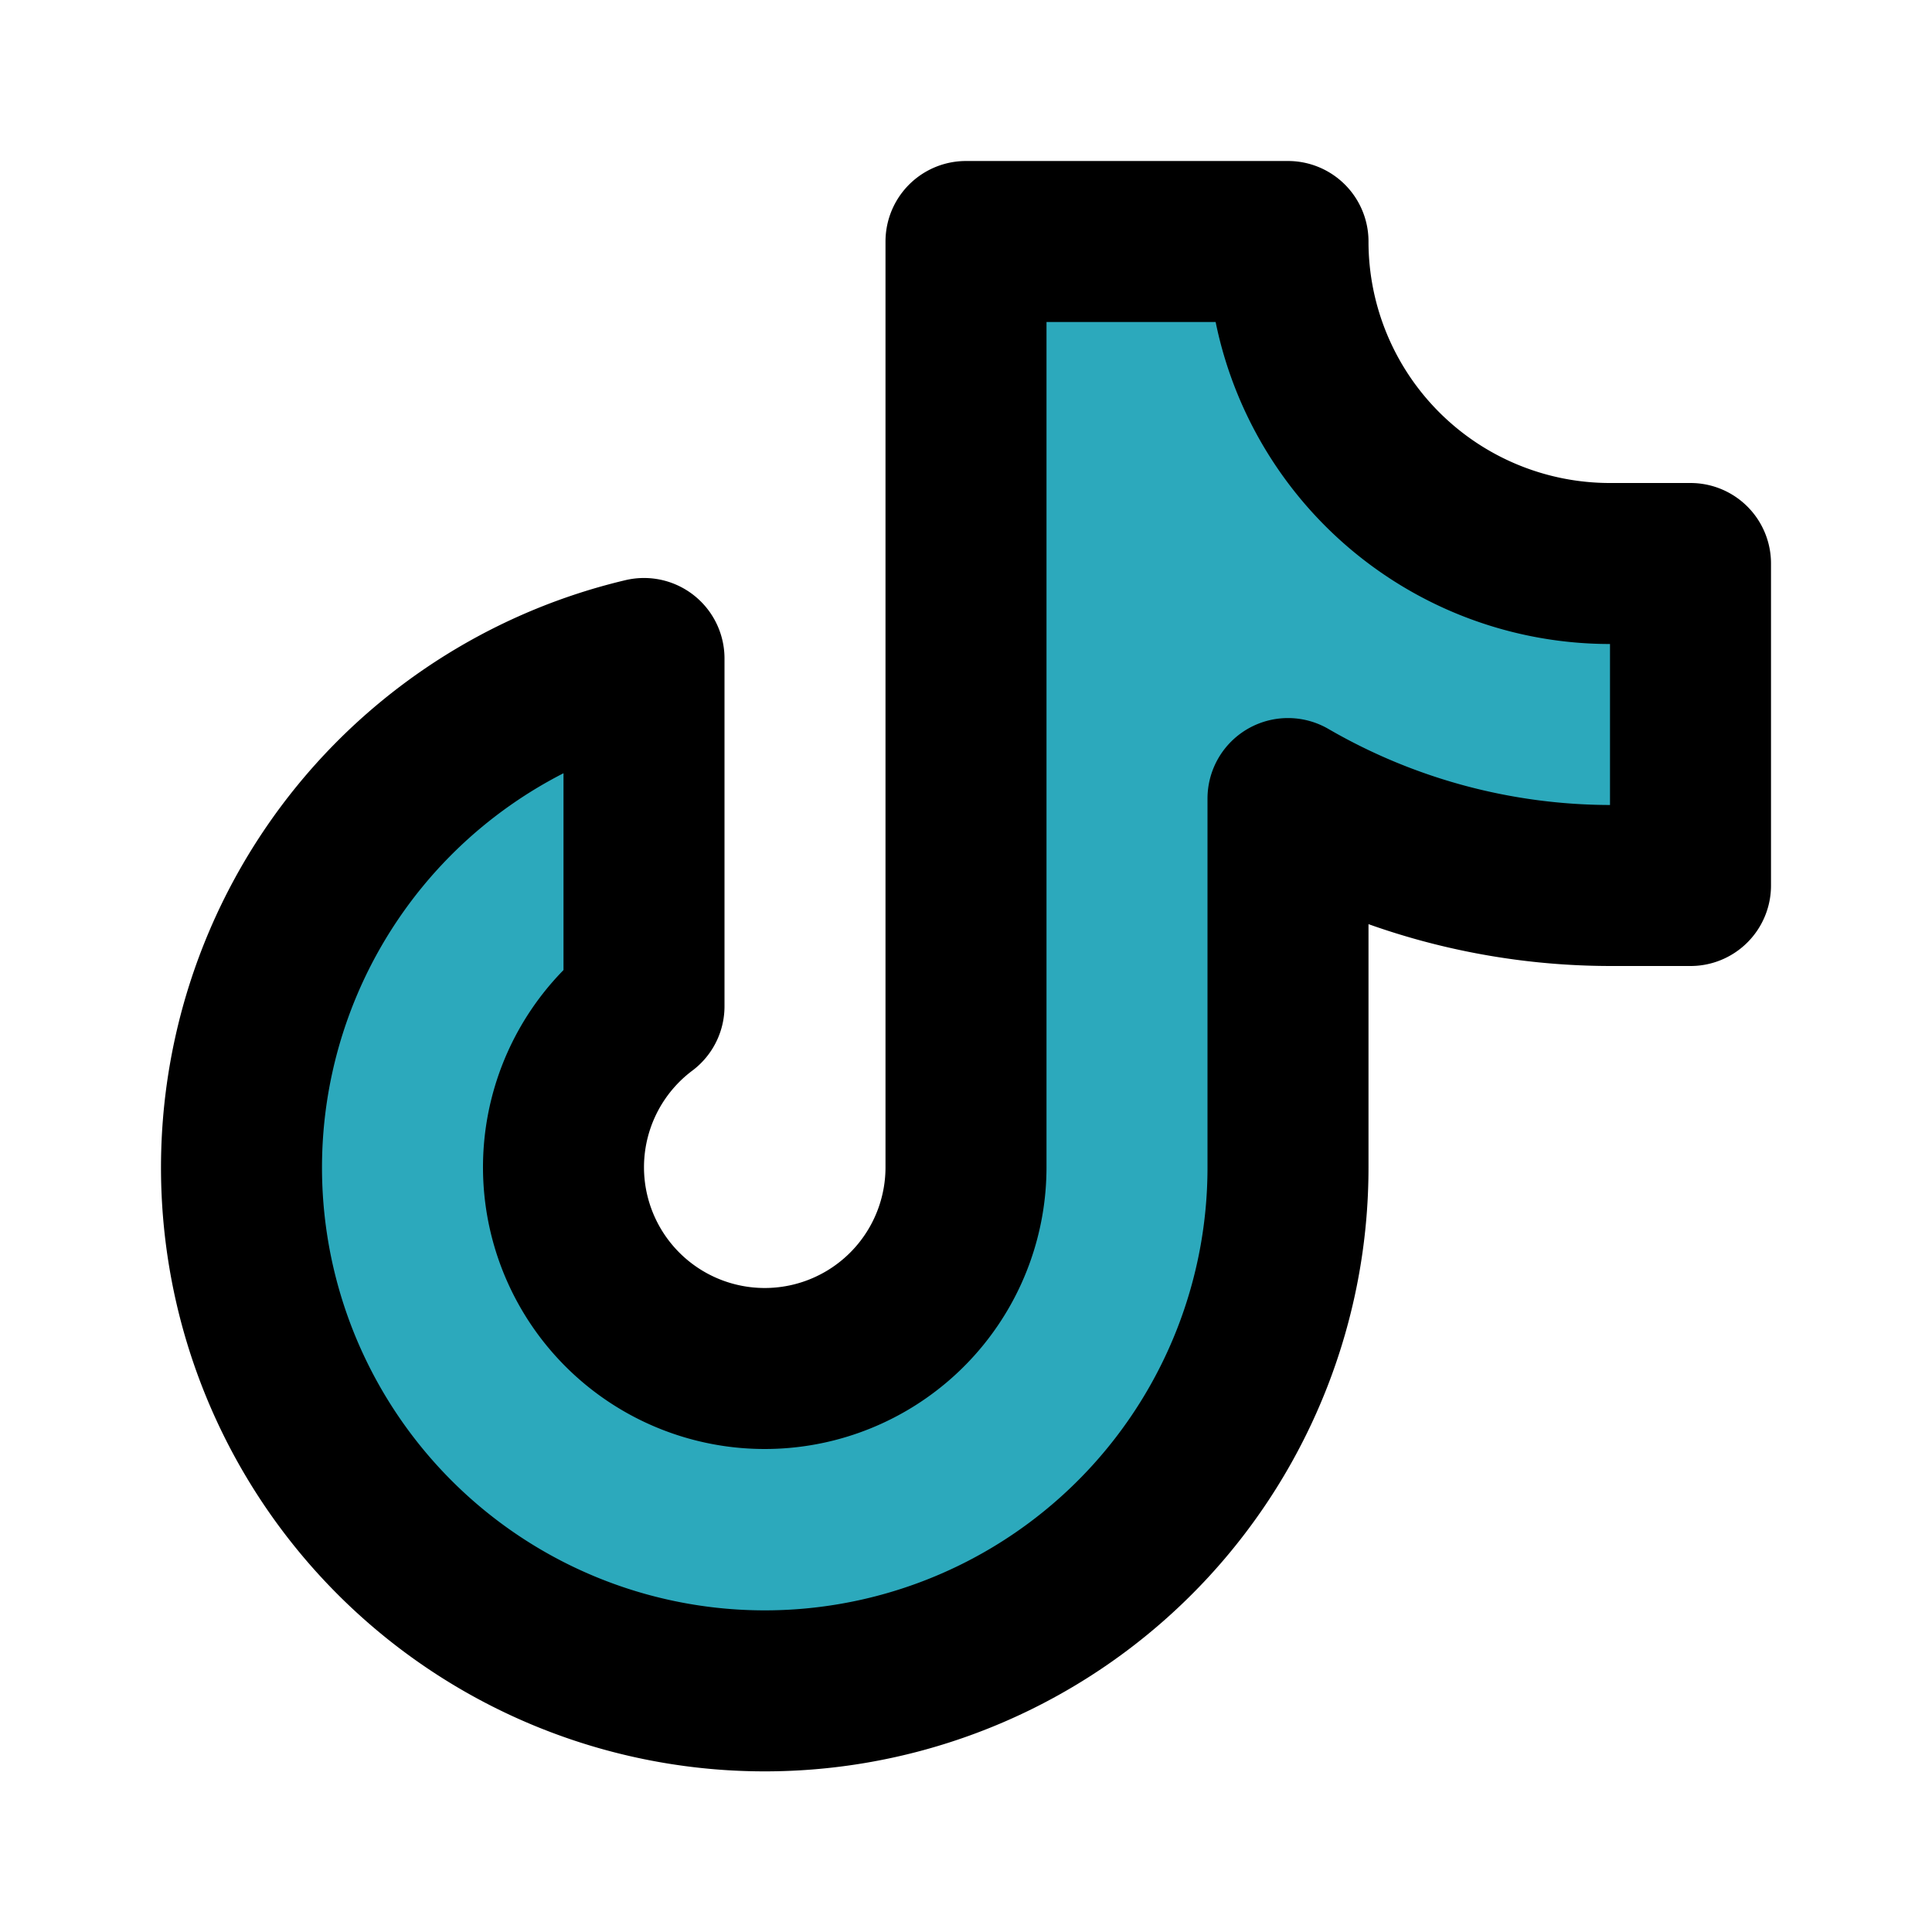
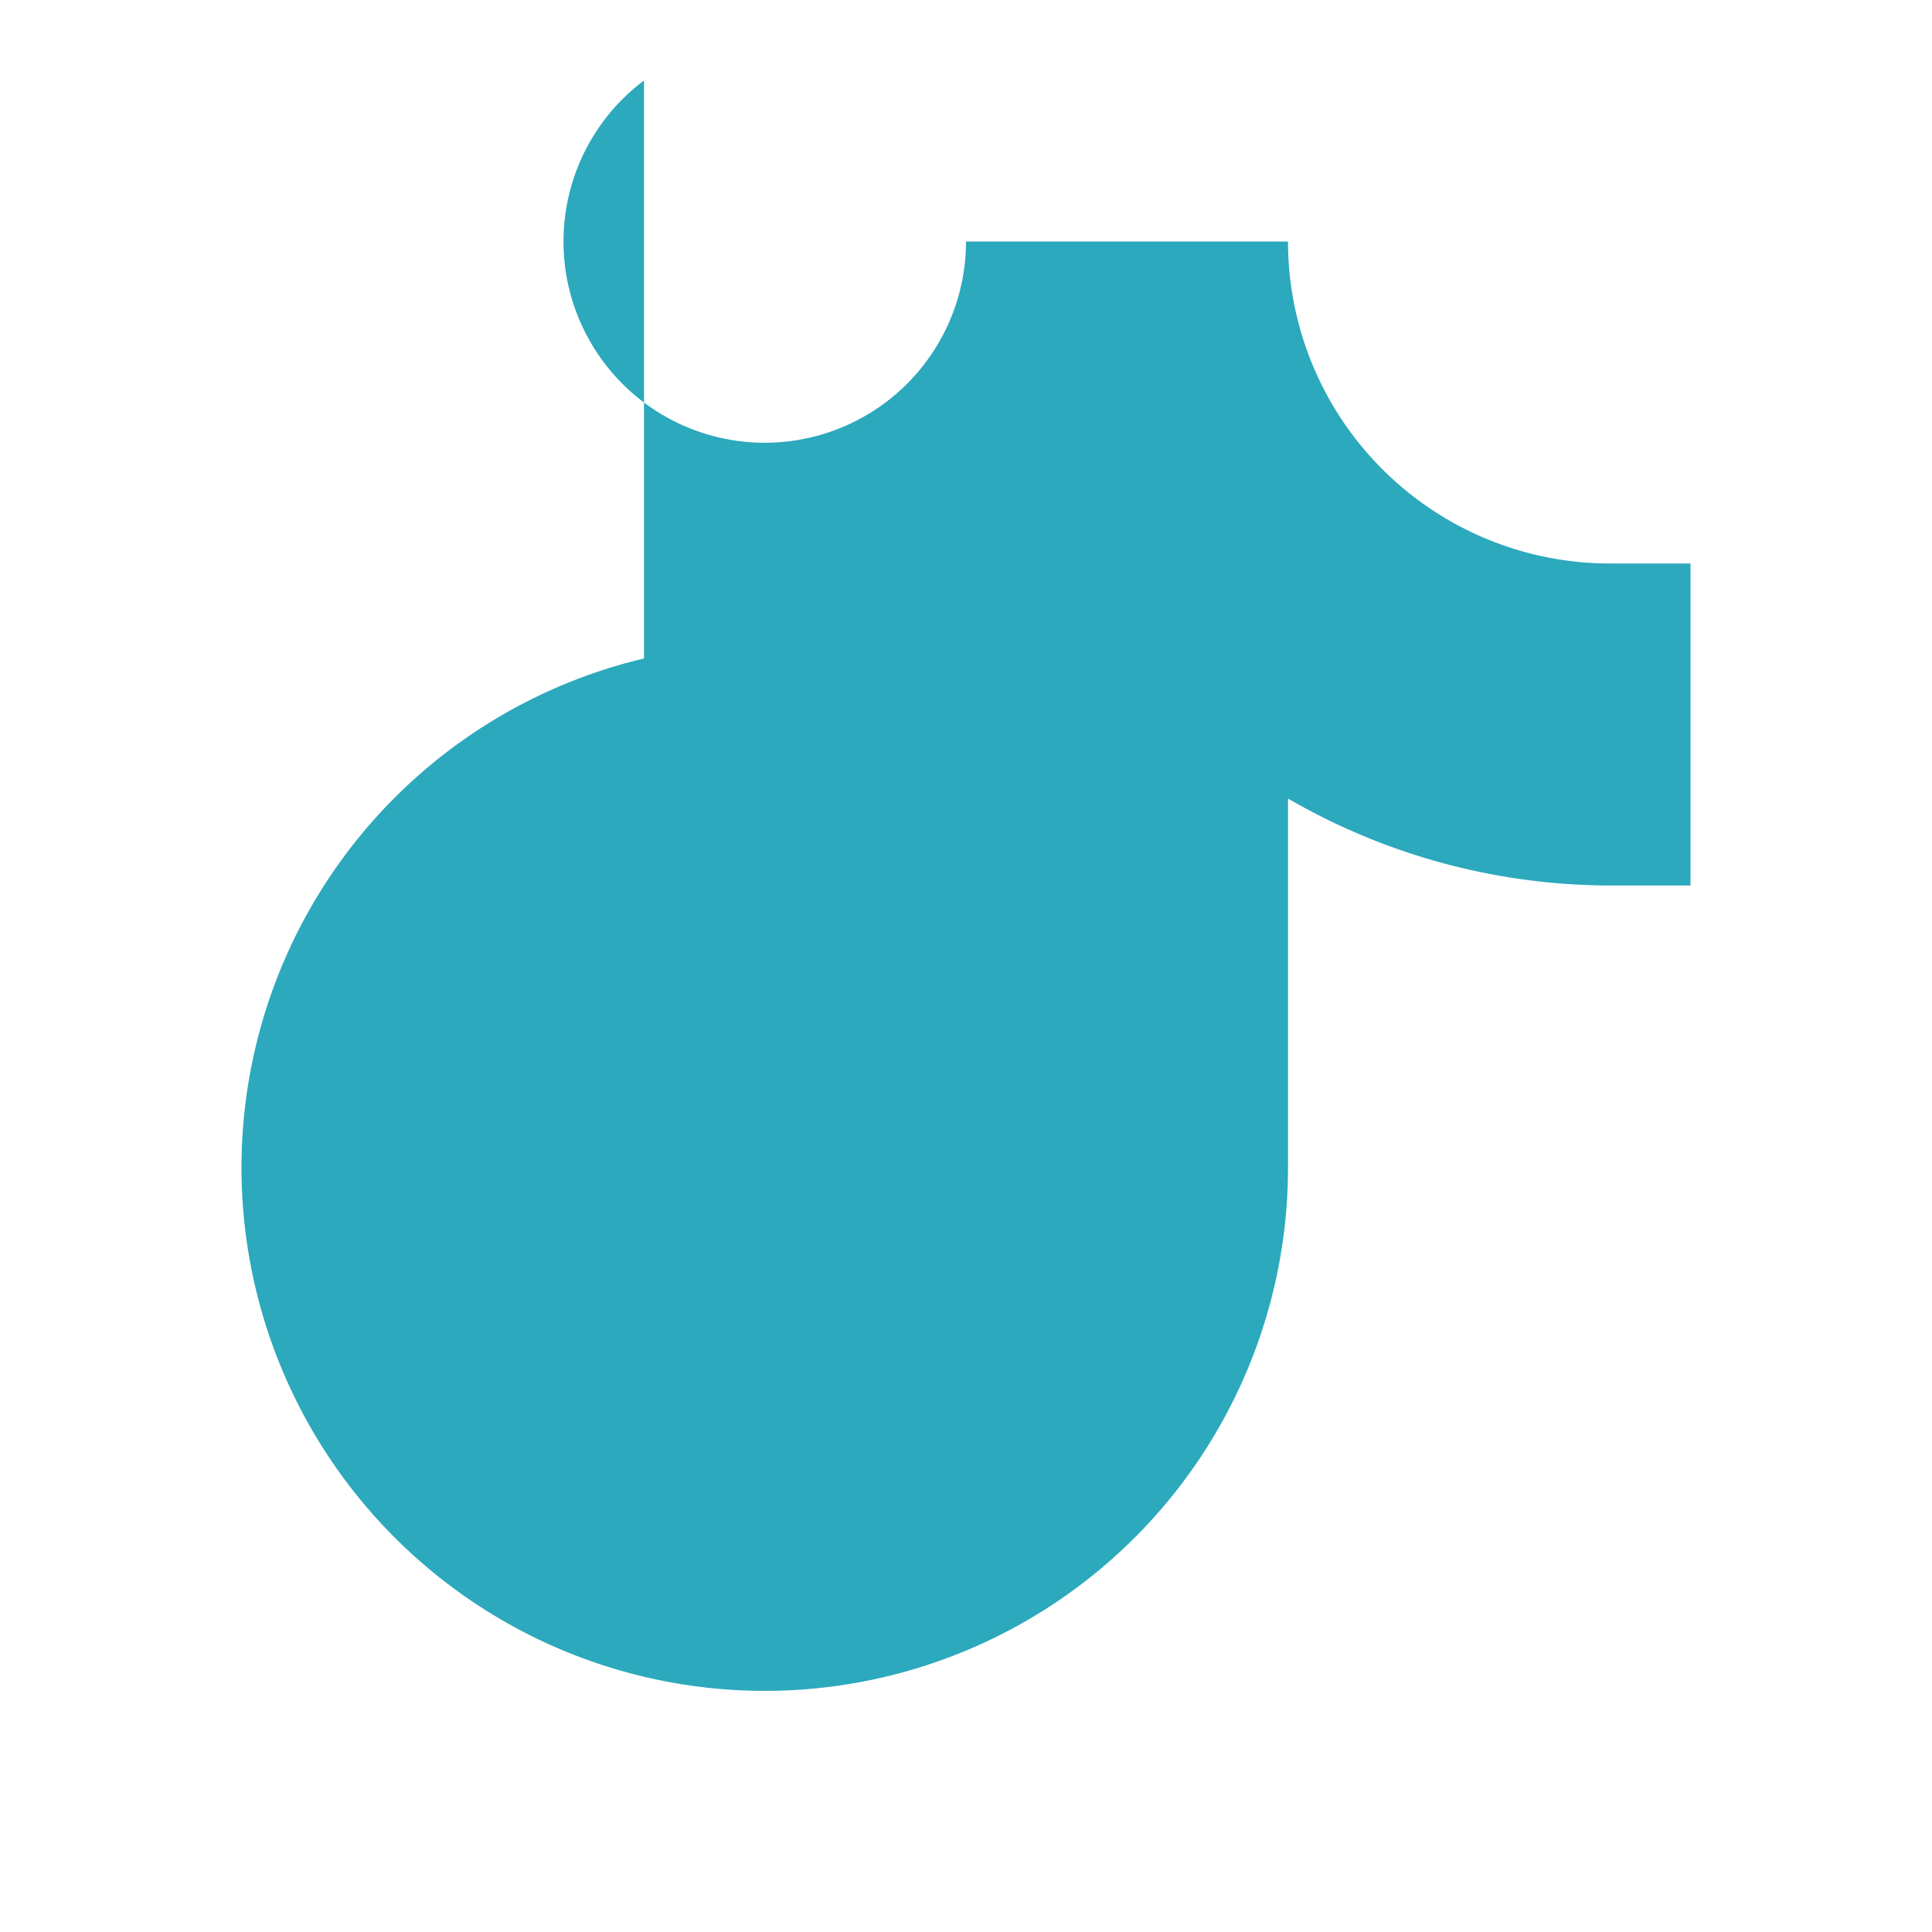
<svg xmlns="http://www.w3.org/2000/svg" fill="#000000" width="800px" height="800px" viewBox="0 0 24 24" id="tiktok" data-name="Flat Line" class="icon flat-line">
-   <path id="secondary" d="M21,7H20a4,4,0,0,1-4-4H12V14.5a2.5,2.5,0,1,1-4-2V8.18a6.5,6.5,0,1,0,8,6.32V9.92A8,8,0,0,0,20,11h1Z" style="fill: rgb(44, 169, 188); stroke-width: 2;" />
-   <path id="primary" d="M21,7H20a4,4,0,0,1-4-4H12V14.5a2.5,2.5,0,1,1-4-2V8.18a6.5,6.5,0,1,0,8,6.32V9.92A8,8,0,0,0,20,11h1Z" style="fill: none; stroke: rgb(0, 0, 0); stroke-linecap: round; stroke-linejoin: round; stroke-width: 2;" />
+   <path id="secondary" d="M21,7H20a4,4,0,0,1-4-4H12a2.5,2.5,0,1,1-4-2V8.18a6.5,6.5,0,1,0,8,6.32V9.92A8,8,0,0,0,20,11h1Z" style="fill: rgb(44, 169, 188); stroke-width: 2;" />
</svg>